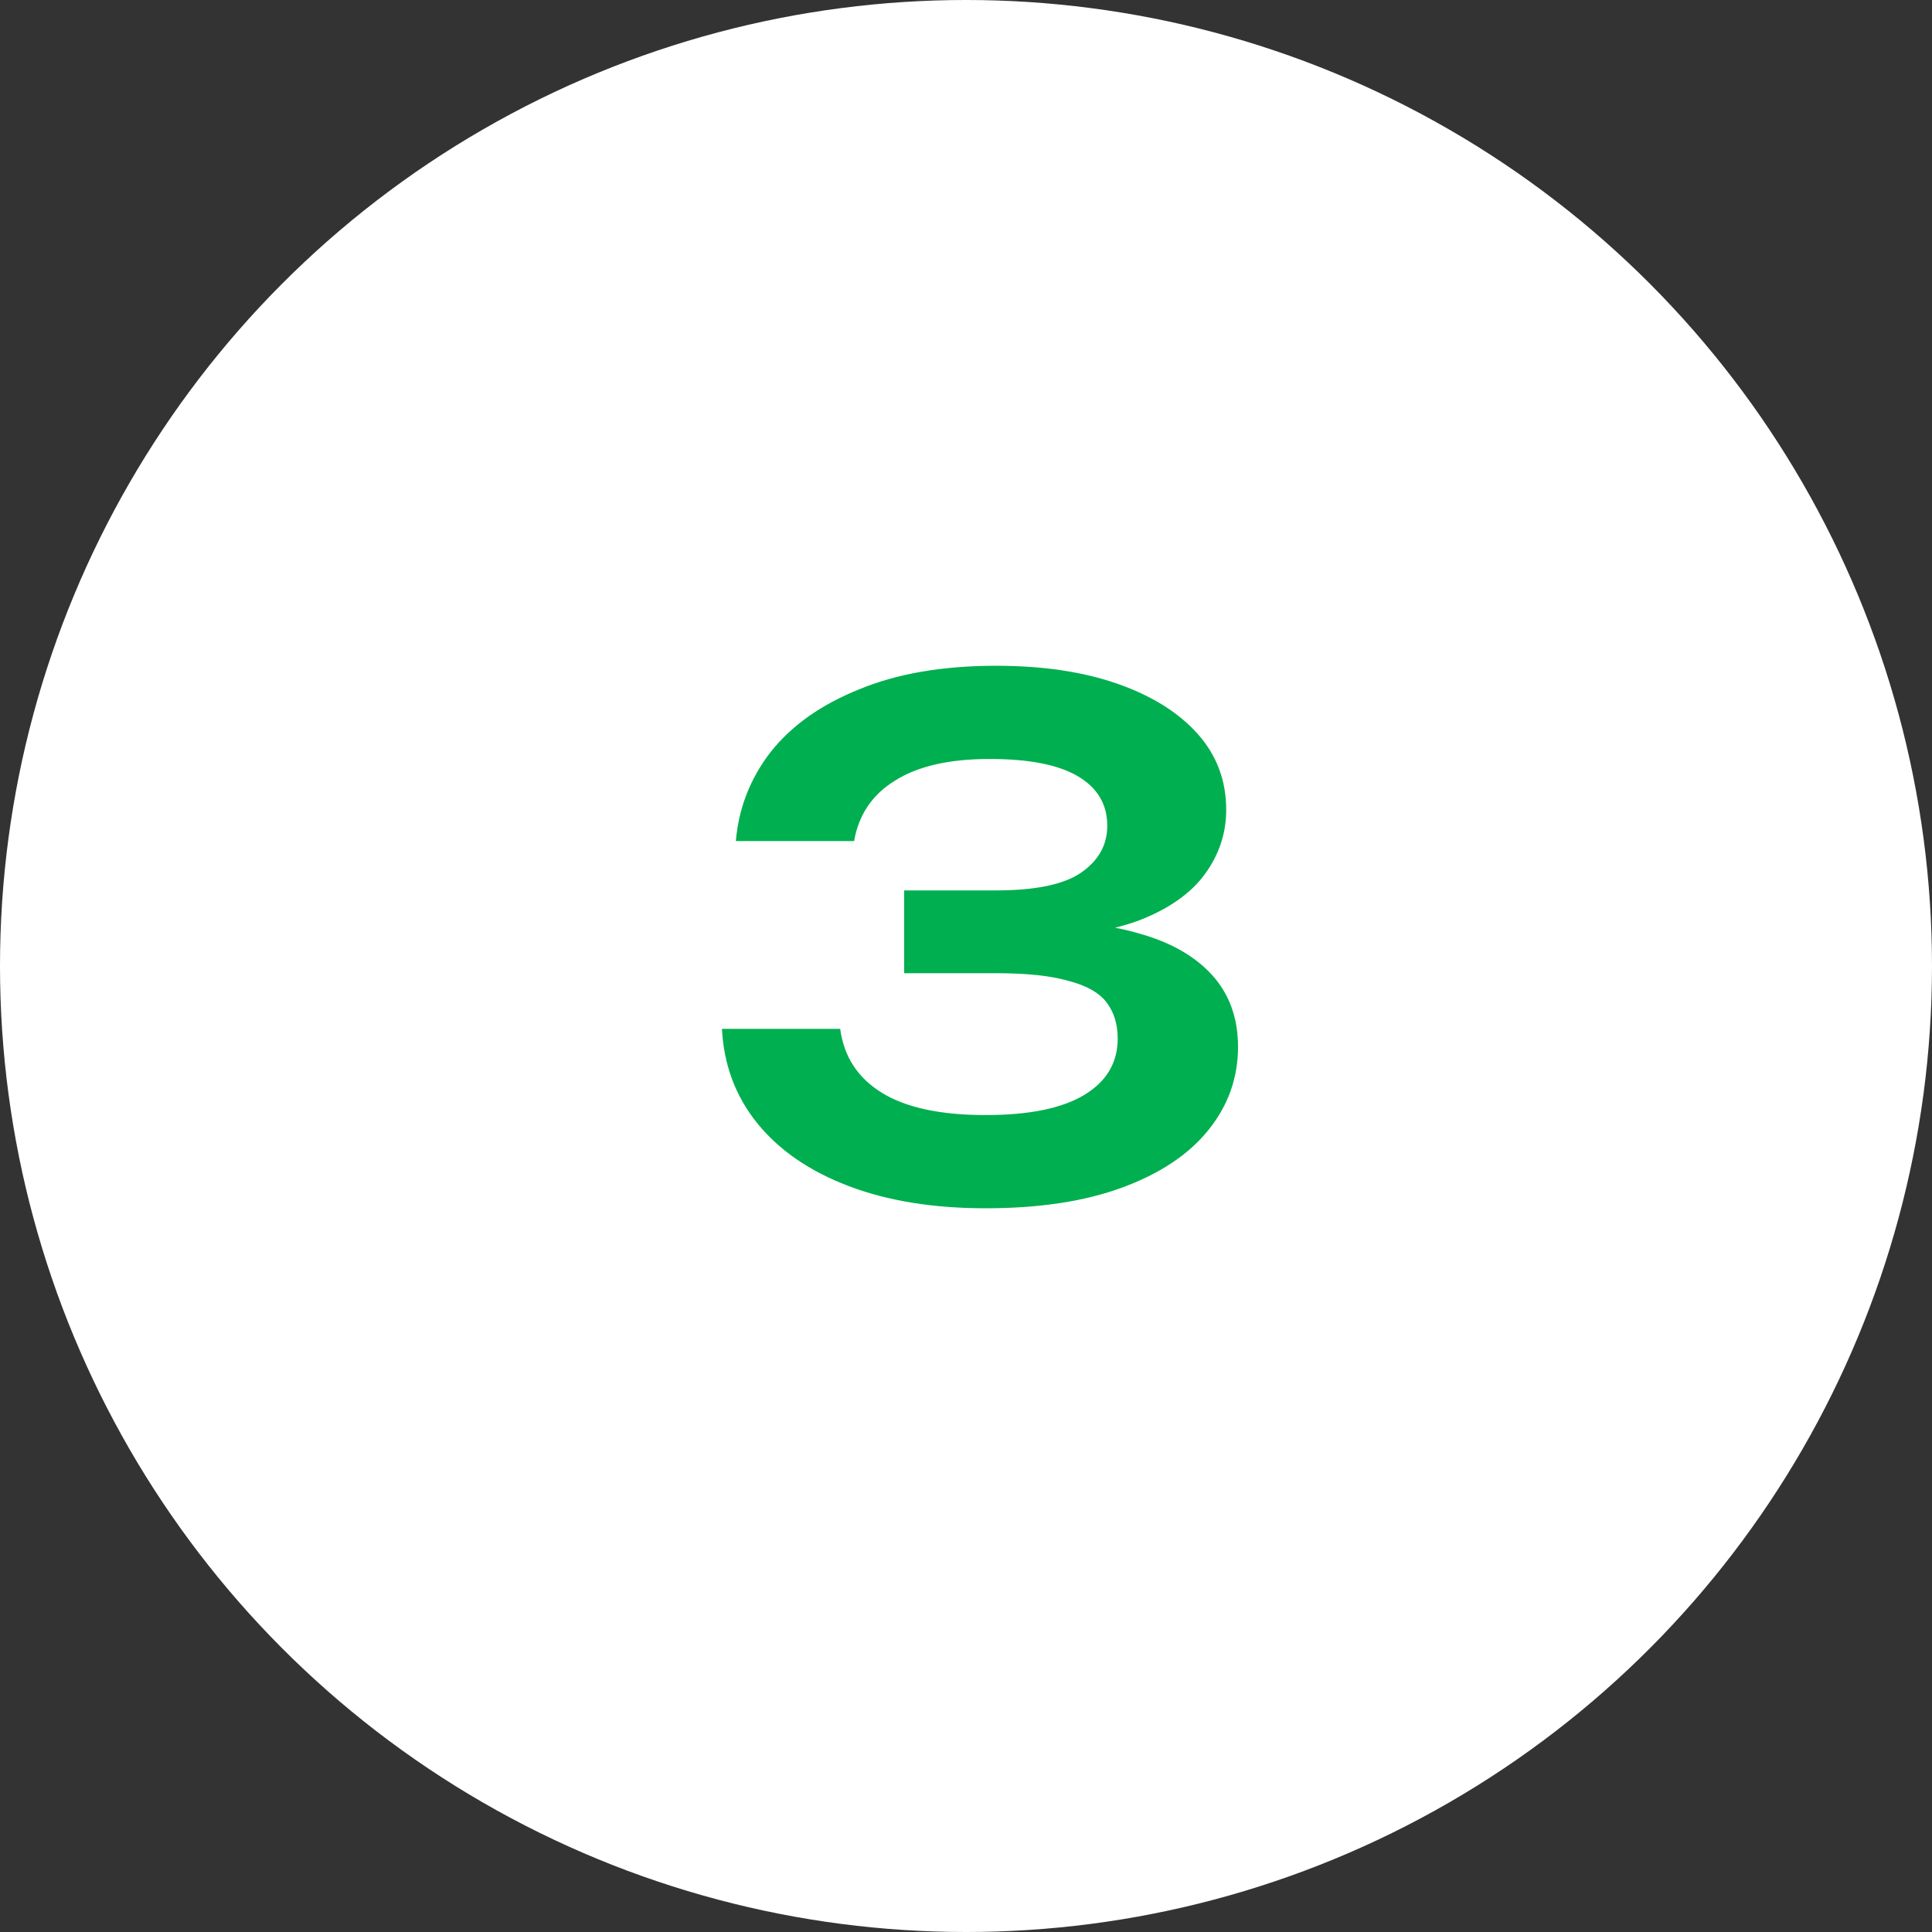
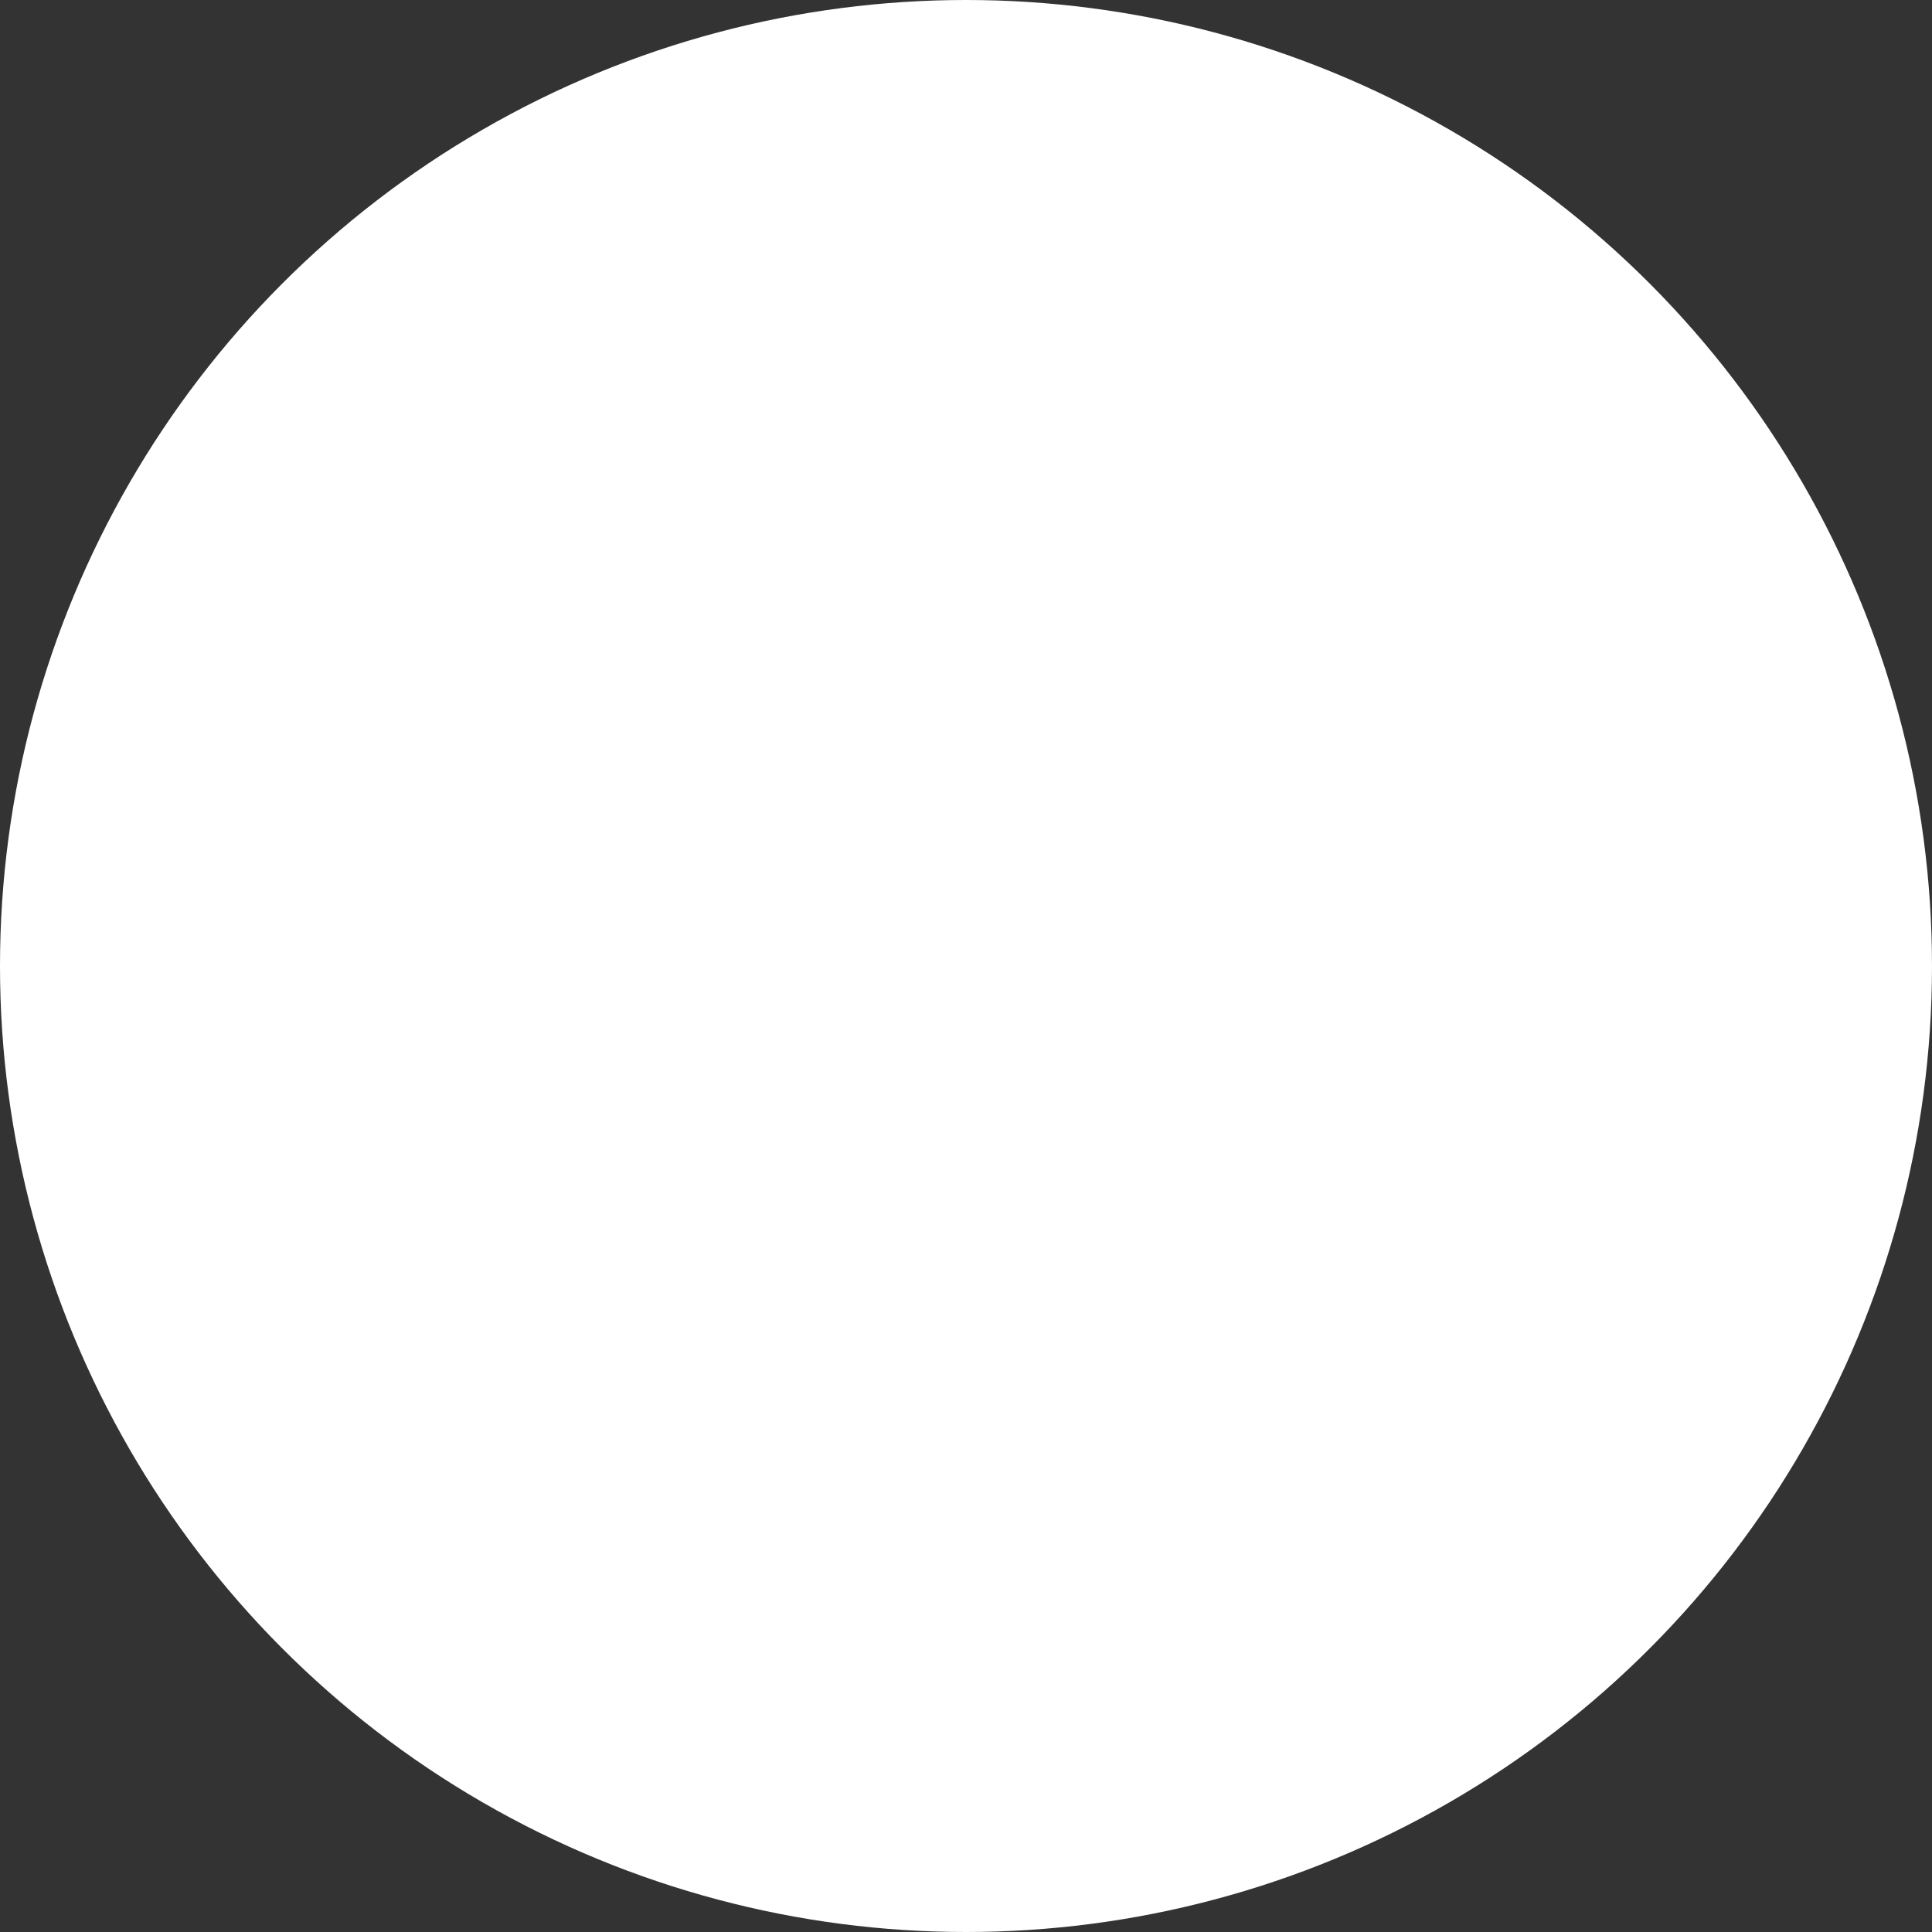
<svg xmlns="http://www.w3.org/2000/svg" width="50" height="50" viewBox="0 0 50 50" fill="none">
  <rect x="0" y="0" width="50" height="50" fill="#333333" stroke="none" />
  <circle cx="25" cy="25" r="25" fill="white" />
-   <path d="M19.044 21.766C19.116 20.914 19.416 20.146 19.944 19.462C20.484 18.778 21.246 18.238 22.23 17.842C23.214 17.434 24.396 17.23 25.776 17.23C26.988 17.23 28.038 17.386 28.926 17.698C29.814 18.01 30.504 18.442 30.996 18.994C31.488 19.546 31.734 20.2 31.734 20.956C31.734 21.568 31.548 22.126 31.176 22.63C30.816 23.122 30.252 23.518 29.484 23.818C28.716 24.106 27.744 24.244 26.568 24.232V23.89C27.708 23.83 28.68 23.92 29.484 24.16C30.3 24.388 30.93 24.748 31.374 25.24C31.818 25.732 32.04 26.35 32.04 27.094C32.04 27.898 31.782 28.618 31.266 29.254C30.762 29.878 30.024 30.37 29.052 30.73C28.08 31.09 26.898 31.27 25.506 31.27C24.15 31.27 22.968 31.078 21.96 30.694C20.952 30.31 20.166 29.77 19.602 29.074C19.038 28.378 18.732 27.562 18.684 26.626H21.744C21.84 27.346 22.2 27.898 22.824 28.282C23.448 28.666 24.342 28.858 25.506 28.858C26.634 28.858 27.486 28.684 28.062 28.336C28.638 27.988 28.926 27.502 28.926 26.878C28.926 26.506 28.83 26.194 28.638 25.942C28.446 25.69 28.116 25.504 27.648 25.384C27.192 25.252 26.568 25.186 25.776 25.186H23.4V23.044H25.776C26.808 23.044 27.546 22.888 27.99 22.576C28.434 22.264 28.656 21.862 28.656 21.37C28.656 20.818 28.404 20.392 27.9 20.092C27.396 19.792 26.634 19.642 25.614 19.642C24.57 19.642 23.754 19.828 23.166 20.2C22.578 20.56 22.224 21.082 22.104 21.766H19.044Z" fill="#00AF4F" />
</svg>